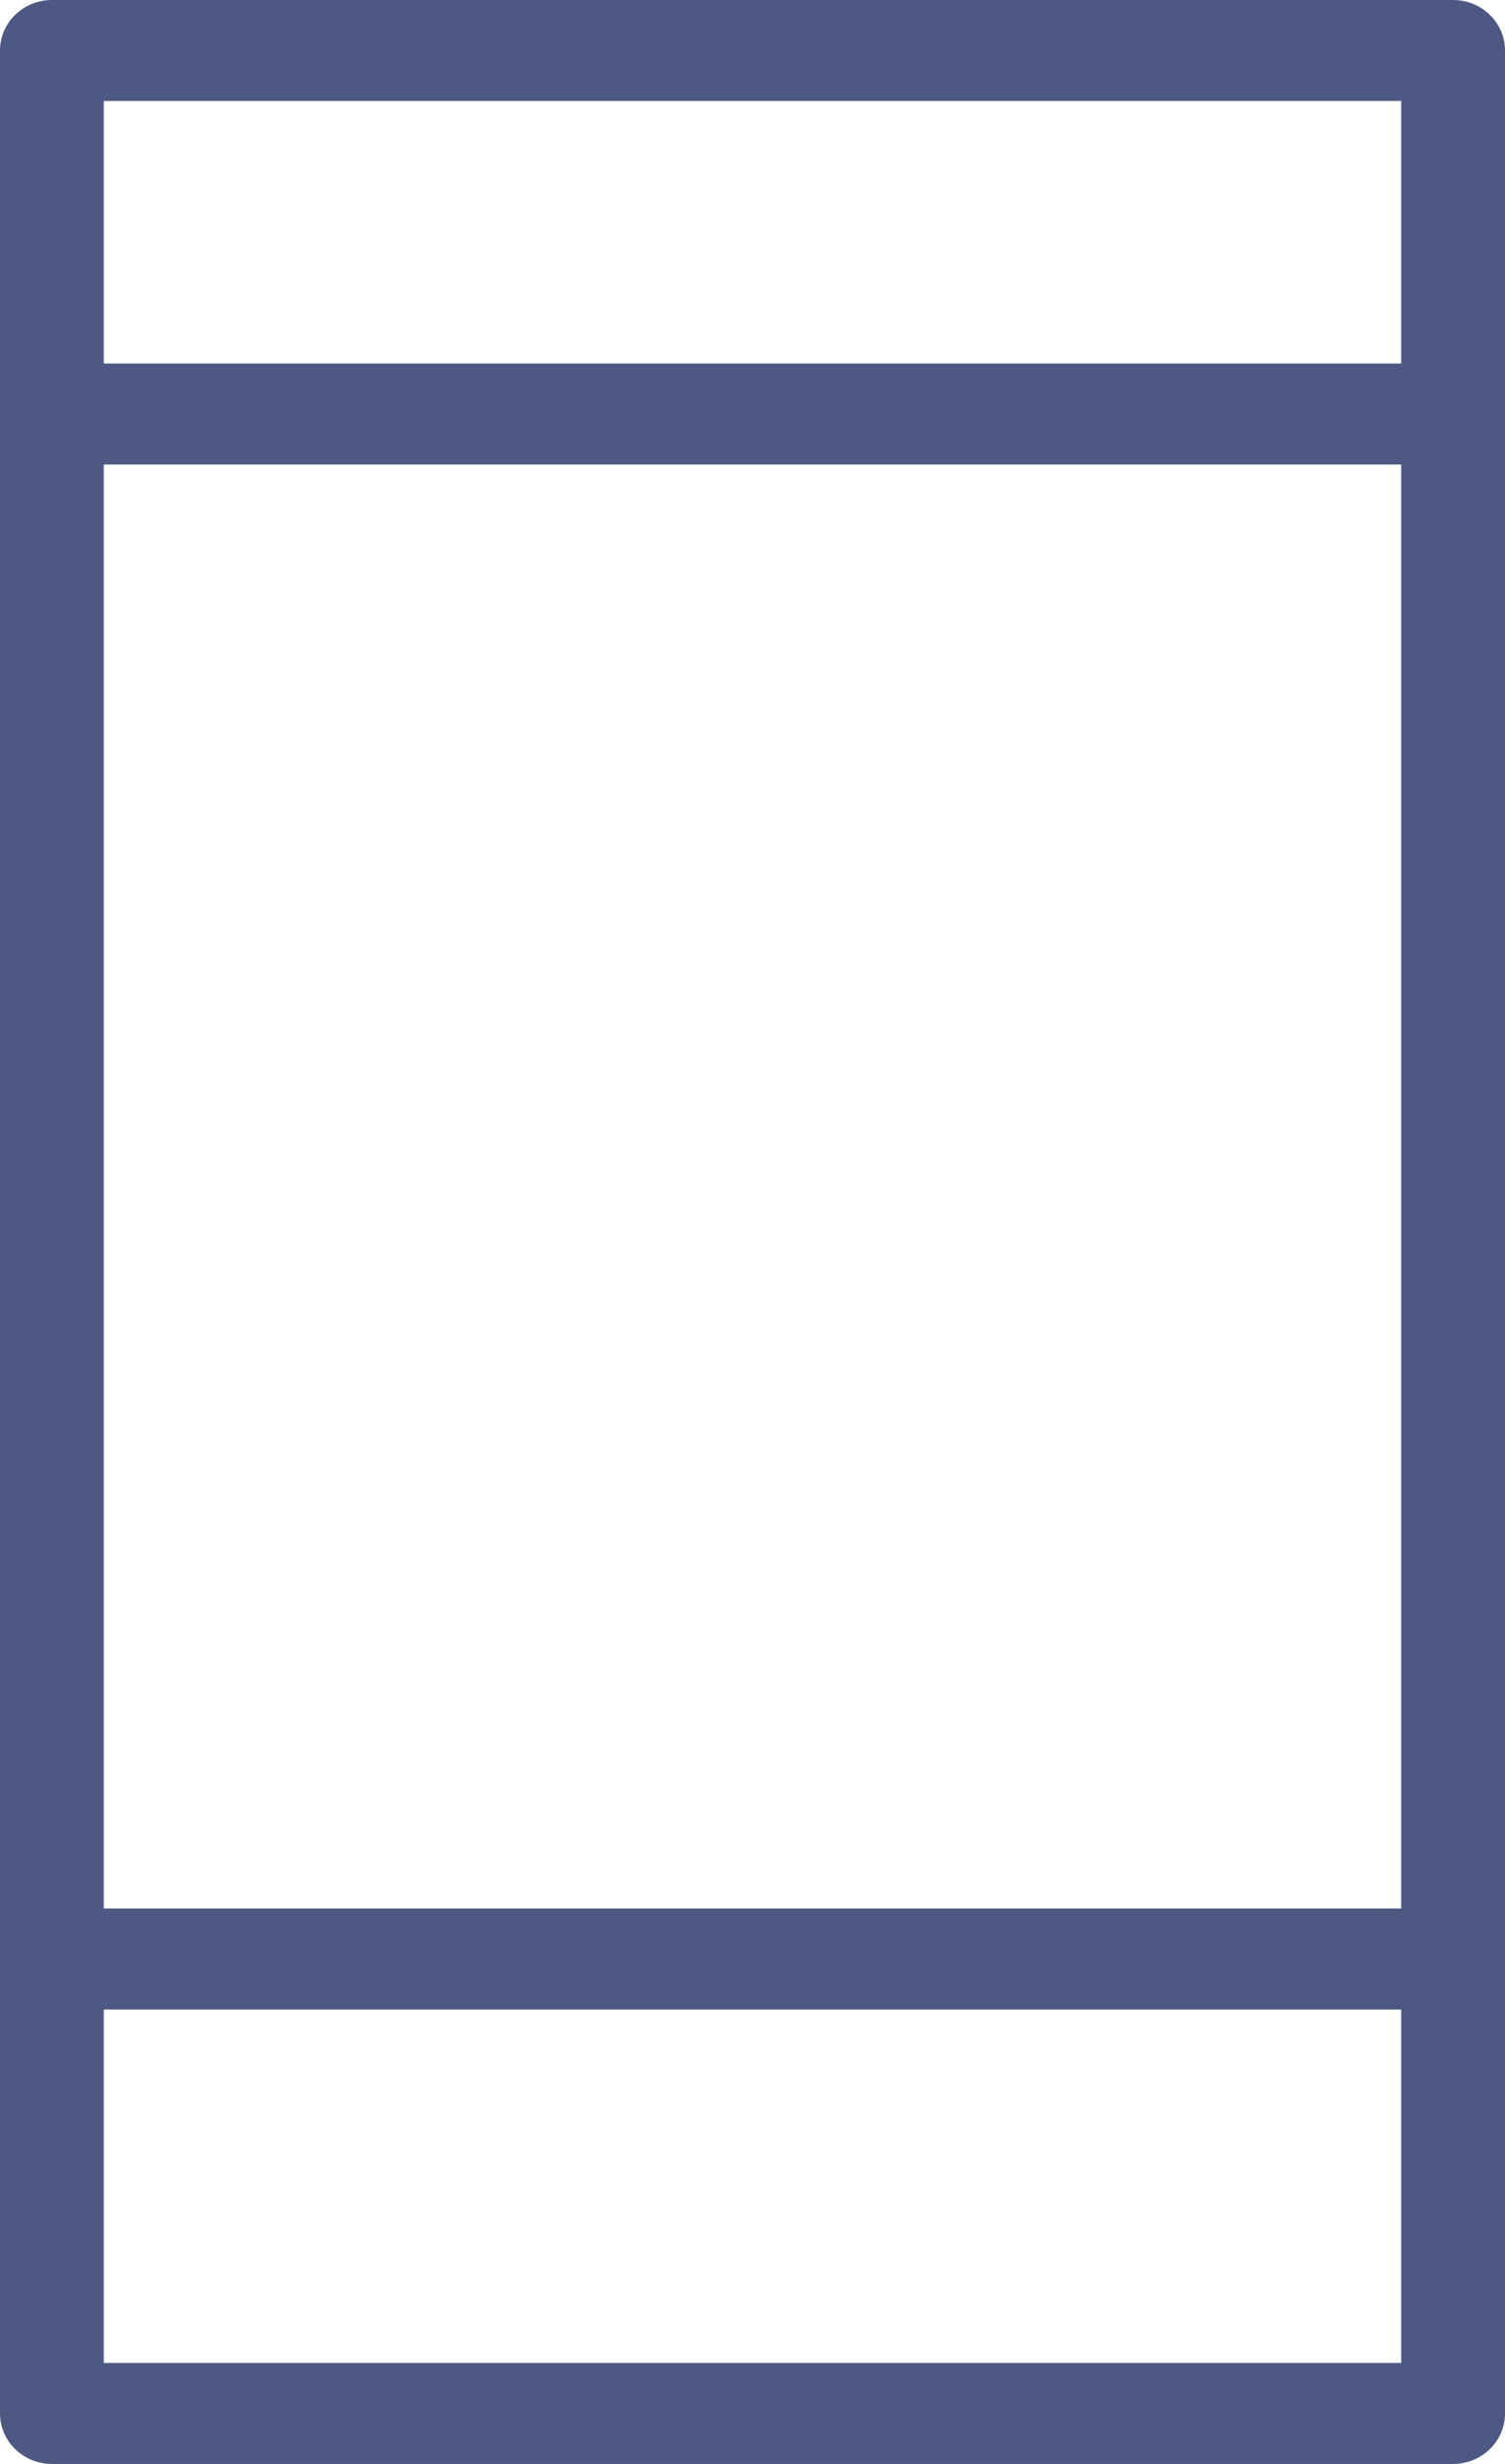
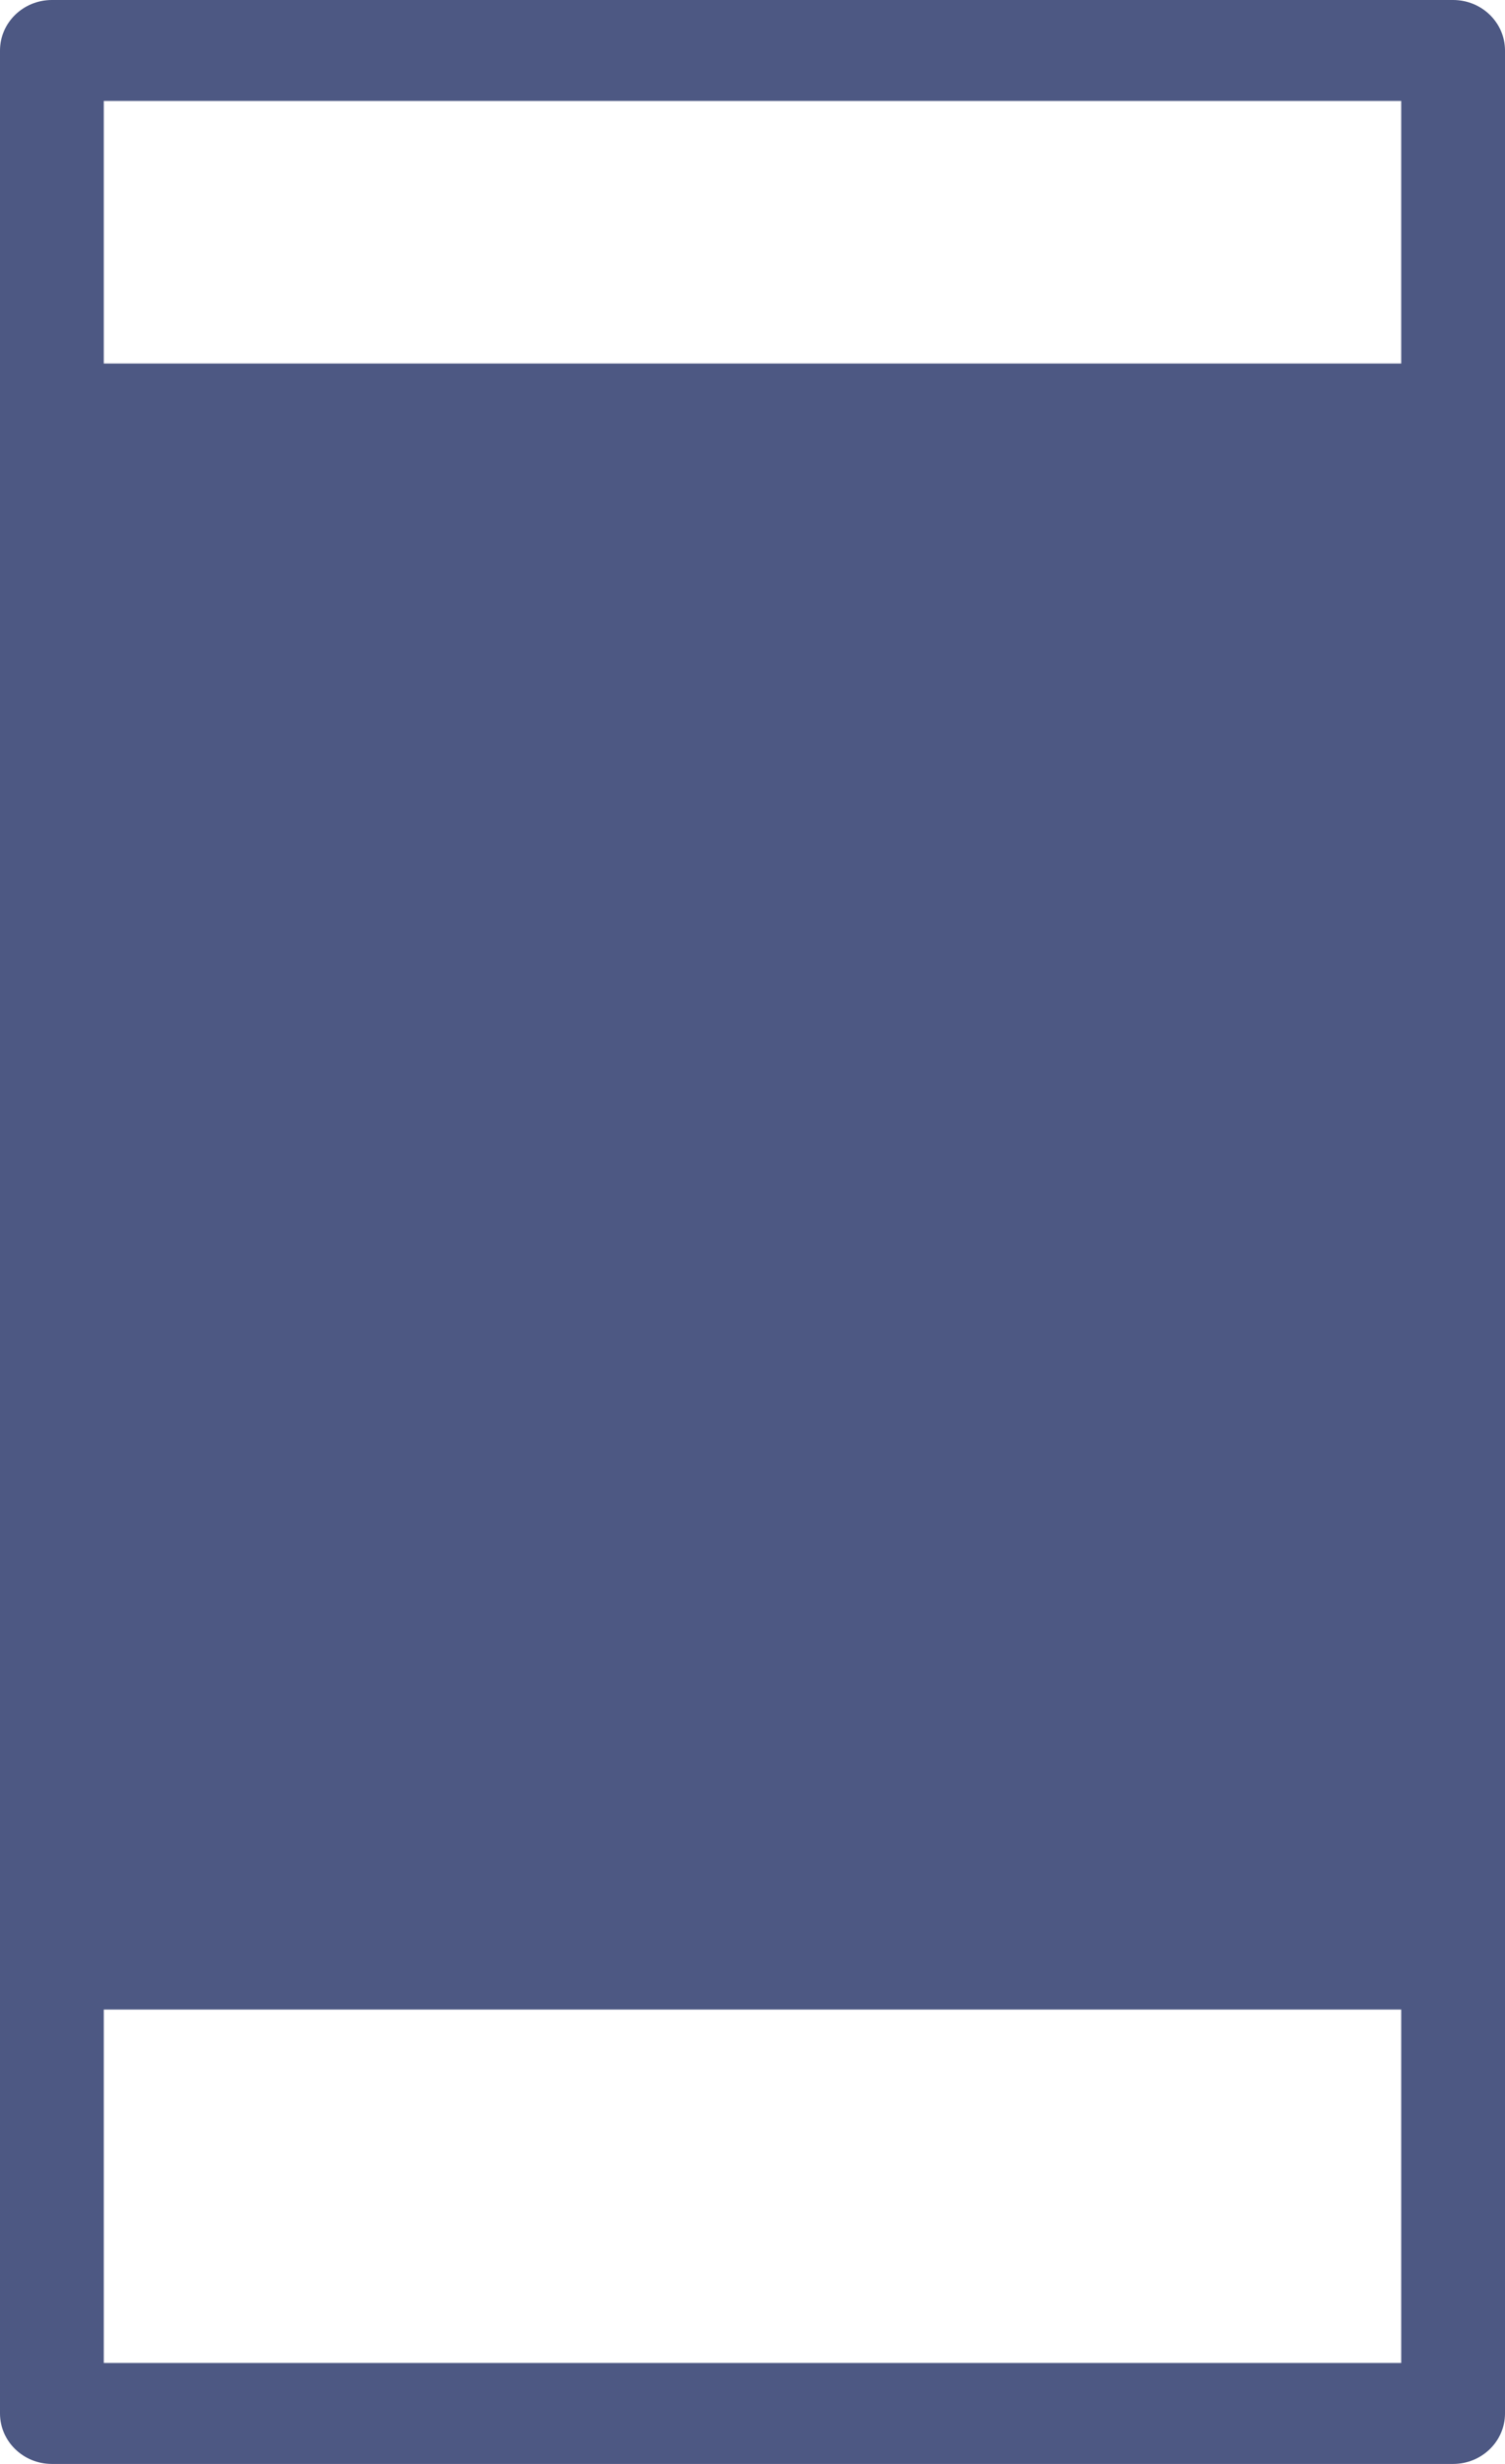
<svg xmlns="http://www.w3.org/2000/svg" width="22" height="36" viewBox="0 0 22 36" fill="none">
-   <path id="Vector" d="M21.241 0H0.759C0.34 0 0 0.33 0 0.738V35.262C0 35.67 0.34 36 0.759 36H21.241C21.66 36 22 35.67 22 35.262V0.738C22 0.33 21.66 0 21.241 0ZM1.517 1.475H20.483V5.311H1.517V1.475ZM20.483 6.787V27.885H1.517V6.787H20.483ZM20.483 34.525H1.517V29.361H20.483V34.525Z" fill="#4D5883" />
+   <path id="Vector" d="M21.241 0H0.759C0.34 0 0 0.33 0 0.738V35.262C0 35.67 0.34 36 0.759 36H21.241C21.66 36 22 35.67 22 35.262V0.738C22 0.33 21.66 0 21.241 0ZM1.517 1.475H20.483V5.311H1.517V1.475ZM20.483 6.787H1.517V6.787H20.483ZM20.483 34.525H1.517V29.361H20.483V34.525Z" fill="#4D5883" />
</svg>